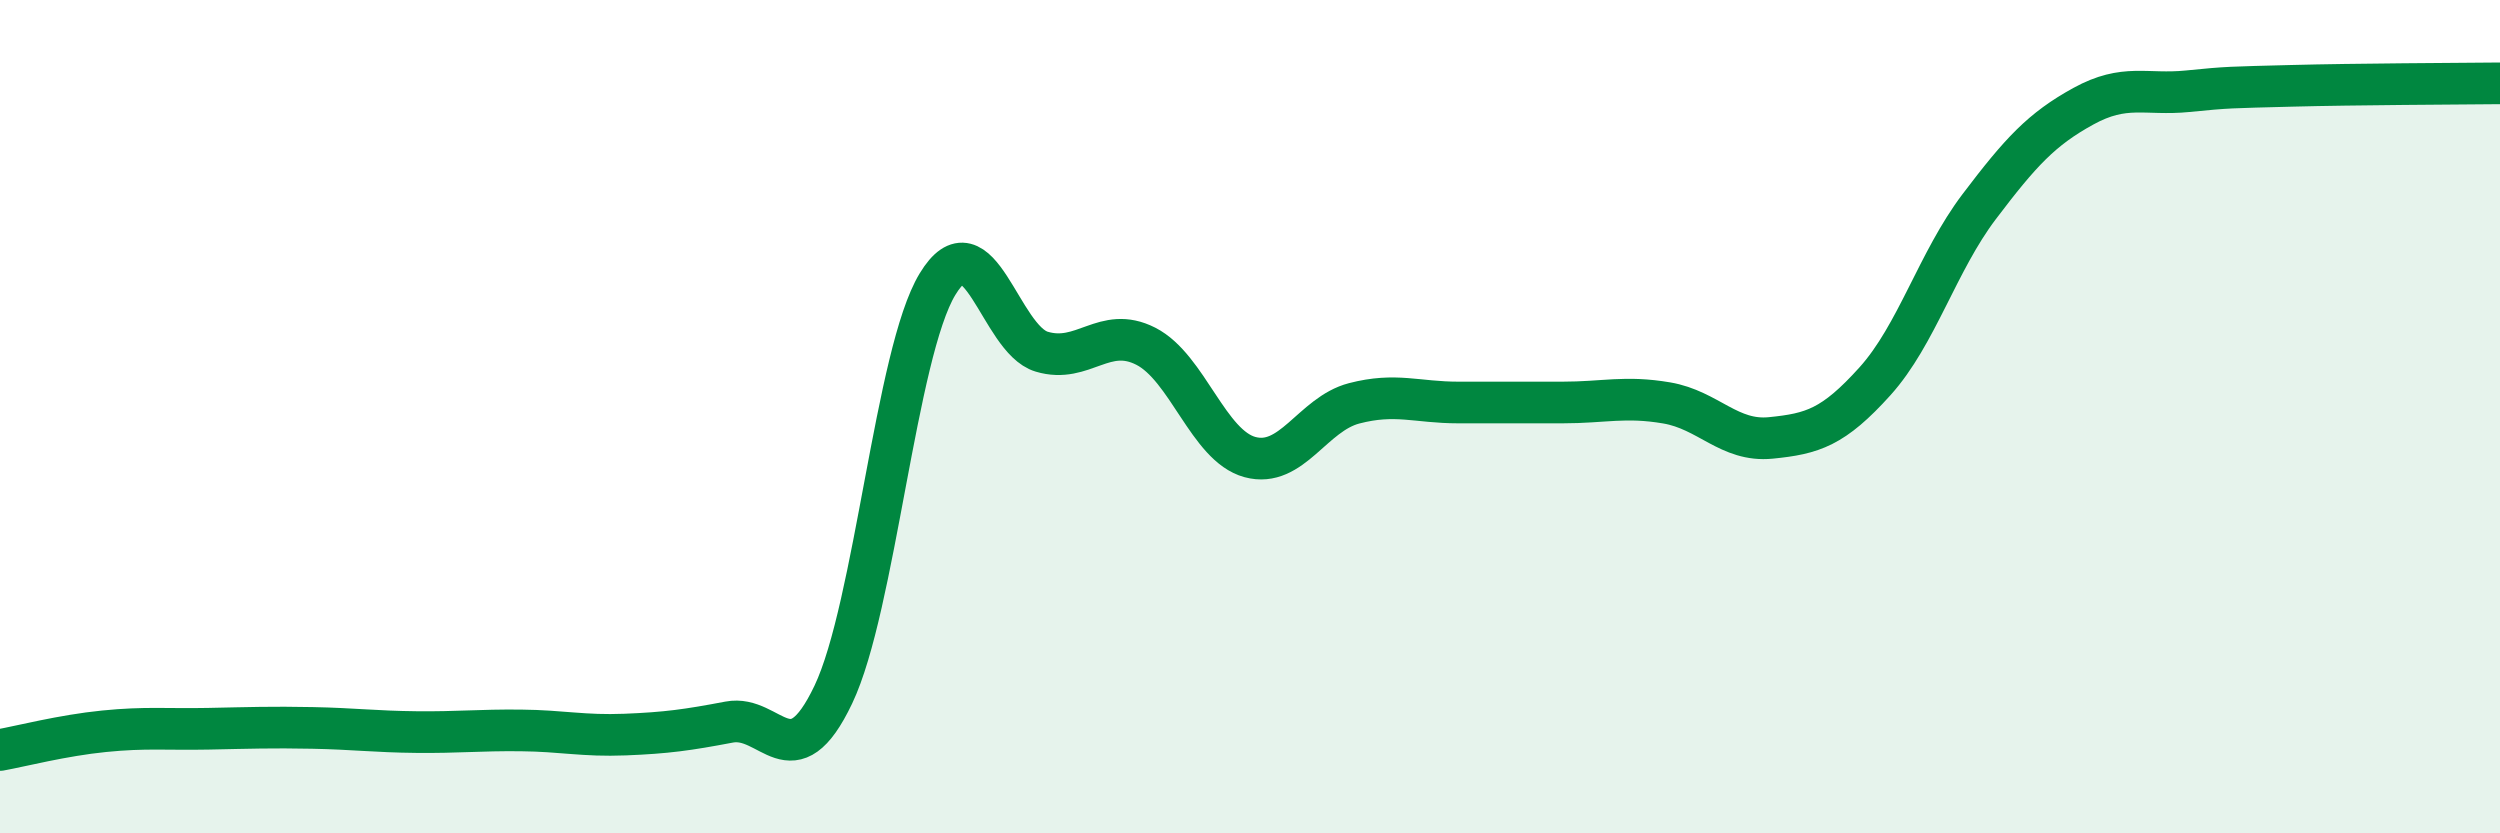
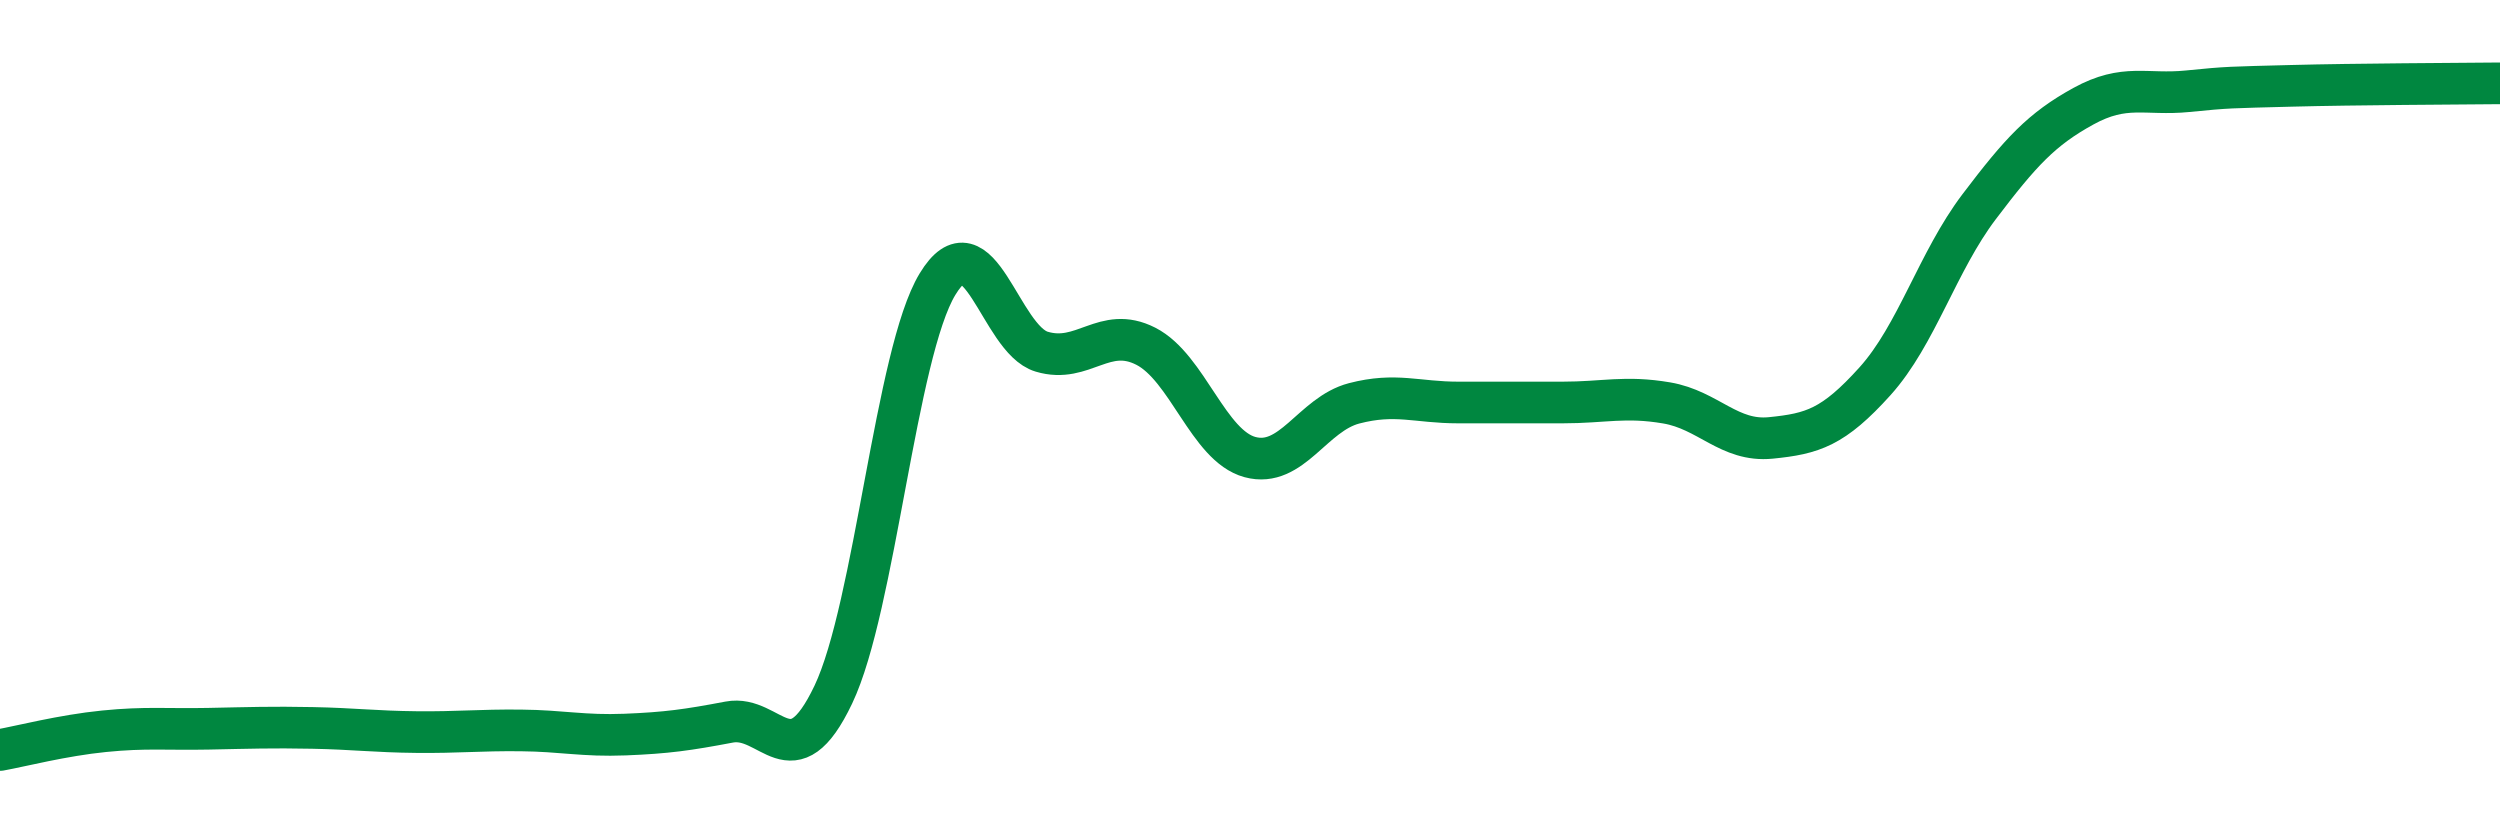
<svg xmlns="http://www.w3.org/2000/svg" width="60" height="20" viewBox="0 0 60 20">
-   <path d="M 0,18 C 0.5,17.91 1.5,17.65 2.5,17.55 C 3.5,17.45 4,17.51 5,17.49 C 6,17.47 6.5,17.45 7.5,17.47 C 8.5,17.49 9,17.56 10,17.57 C 11,17.58 11.5,17.52 12.5,17.53 C 13.5,17.54 14,17.67 15,17.63 C 16,17.59 16.5,17.52 17.5,17.33 C 18.5,17.14 19,18.77 20,16.67 C 21,14.57 21.5,8.47 22.5,6.82 C 23.5,5.17 24,8.14 25,8.44 C 26,8.74 26.5,7.8 27.5,8.31 C 28.5,8.82 29,10.7 30,10.97 C 31,11.24 31.5,9.94 32.5,9.68 C 33.5,9.42 34,9.66 35,9.66 C 36,9.66 36.5,9.66 37.5,9.66 C 38.5,9.66 39,9.5 40,9.67 C 41,9.84 41.5,10.61 42.5,10.51 C 43.5,10.41 44,10.26 45,9.15 C 46,8.04 46.5,6.28 47.5,4.96 C 48.5,3.64 49,3.1 50,2.55 C 51,2 51.5,2.29 52.5,2.19 C 53.5,2.09 53.5,2.1 55,2.06 C 56.5,2.02 59,2.01 60,2L60 20L0 20Z" fill="#008740" opacity="0.1" stroke-linecap="round" stroke-linejoin="round" />
  <path d="M 0,18 C 0.5,17.91 1.5,17.65 2.5,17.55 C 3.5,17.45 4,17.51 5,17.49 C 6,17.47 6.5,17.45 7.5,17.47 C 8.5,17.49 9,17.56 10,17.57 C 11,17.58 11.5,17.52 12.5,17.53 C 13.5,17.54 14,17.67 15,17.63 C 16,17.59 16.5,17.52 17.5,17.33 C 18.5,17.14 19,18.77 20,16.67 C 21,14.57 21.5,8.47 22.5,6.82 C 23.5,5.17 24,8.14 25,8.44 C 26,8.74 26.5,7.8 27.5,8.31 C 28.5,8.82 29,10.7 30,10.97 C 31,11.24 31.5,9.94 32.5,9.68 C 33.5,9.42 34,9.66 35,9.66 C 36,9.66 36.5,9.66 37.5,9.66 C 38.5,9.66 39,9.5 40,9.67 C 41,9.84 41.5,10.61 42.5,10.51 C 43.5,10.41 44,10.26 45,9.15 C 46,8.04 46.5,6.28 47.5,4.96 C 48.5,3.64 49,3.1 50,2.55 C 51,2 51.5,2.29 52.5,2.19 C 53.5,2.09 53.5,2.1 55,2.06 C 56.5,2.02 59,2.01 60,2" stroke="#008740" stroke-width="1" fill="none" stroke-linecap="round" stroke-linejoin="round" />
</svg>